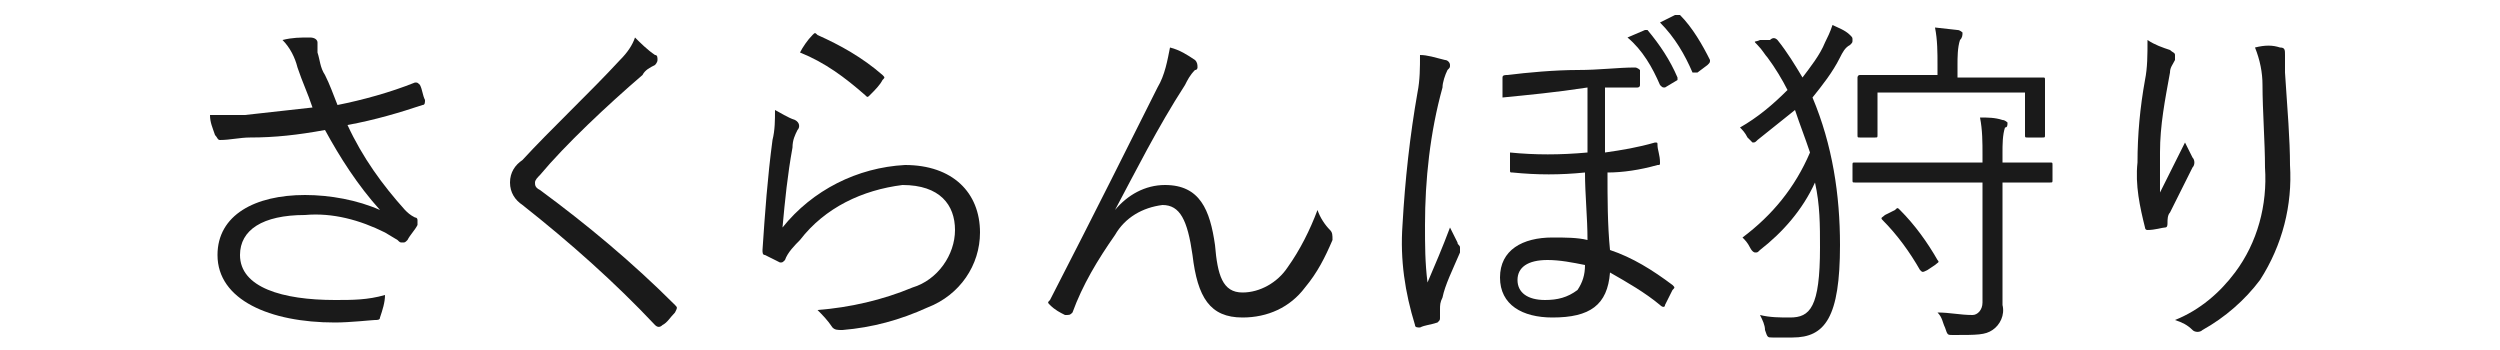
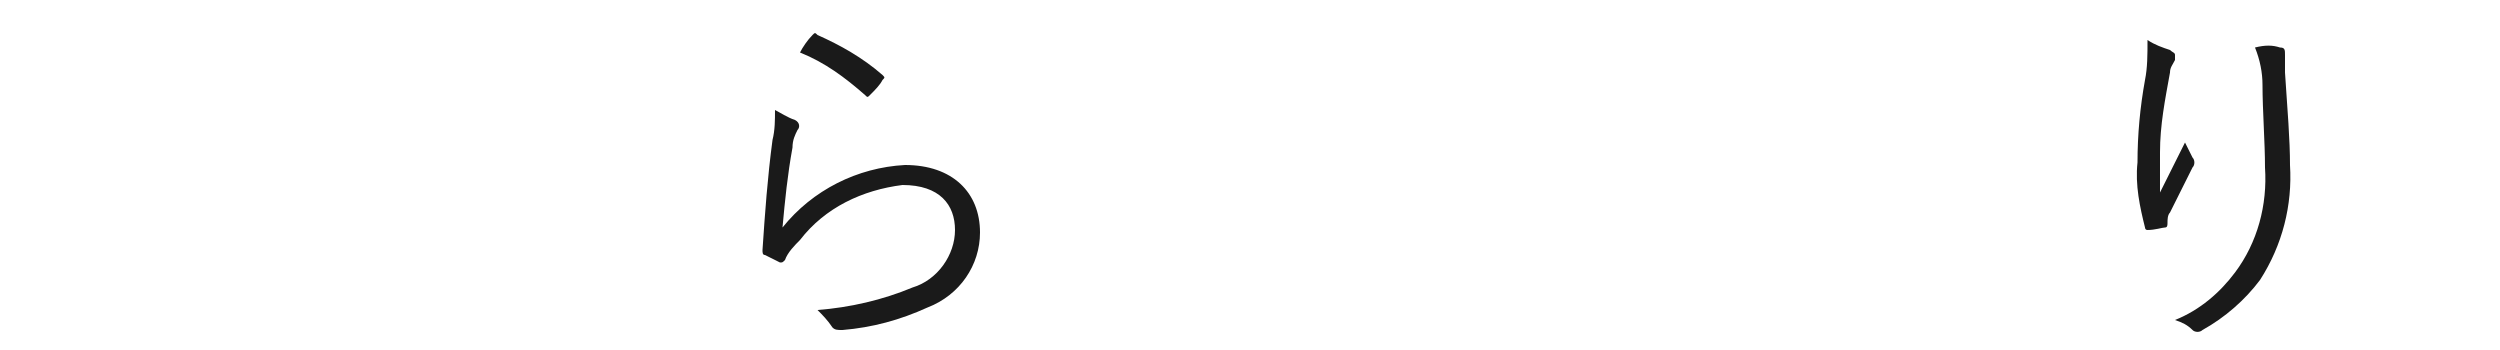
<svg xmlns="http://www.w3.org/2000/svg" version="1.1" id="レイヤー_1" x="0px" y="0px" viewBox="0 0 100 14" style="enable-background:new 0 0 100 14;" xml:space="preserve">
  <style type="text/css">
	.st0{fill:#1A1A1A;}
</style>
  <g id="レイヤー_2_1_">
    <g id="デザイン">
-       <path class="st0" d="M11.9,2.7c-0.1-0.4-0.3-0.8-0.6-1.1c0.4-0.1,0.7-0.1,1.1-0.1c0.2,0,0.3,0.1,0.3,0.2c0,0.1,0,0.2,0,0.4    C12.8,2.4,12.8,2.7,13,3c0.2,0.4,0.3,0.7,0.5,1.2c1-0.2,2.1-0.5,3.1-0.9c0.1,0,0.1,0,0.2,0.1c0.1,0.2,0.1,0.4,0.2,0.6    c0,0.1,0,0.2-0.1,0.2c-0.9,0.3-1.9,0.6-3,0.8c0.6,1.3,1.4,2.4,2.3,3.4c0.1,0.1,0.2,0.2,0.4,0.3c0.1,0,0.1,0.1,0.1,0.1    c0,0.1,0,0.1,0,0.2c-0.1,0.2-0.3,0.4-0.4,0.6c-0.1,0.1-0.1,0.1-0.2,0.1c-0.1,0-0.1,0-0.2-0.1l-0.5-0.3c-1-0.5-2.1-0.8-3.2-0.7    c-1.7,0-2.6,0.6-2.6,1.6c0,1.3,1.7,1.8,3.8,1.8c0.7,0,1.3,0,2-0.2c0,0.3-0.1,0.6-0.2,0.9c0,0.1-0.1,0.1-0.2,0.1s-1,0.1-1.6,0.1    c-2.6,0-4.7-0.9-4.7-2.7c0-1.6,1.5-2.4,3.5-2.4c1,0,2.1,0.2,3,0.6c-0.9-1-1.6-2.1-2.2-3.2c-1.1,0.2-2,0.3-3,0.3    c-0.4,0-0.8,0.1-1.2,0.1c-0.1,0-0.1-0.1-0.2-0.2C8.5,5.1,8.4,4.9,8.4,4.6c0.5,0,0.9,0,1.4,0c0.9-0.1,1.8-0.2,2.7-0.3    C12.3,3.7,12.1,3.3,11.9,2.7z" />
-       <path class="st0" d="M26.2,2.2c0.1,0,0.1,0.1,0.1,0.2c0,0.1-0.1,0.2-0.1,0.2c-0.2,0.1-0.4,0.2-0.5,0.4c-1.4,1.2-3.1,2.8-4.1,4    c-0.1,0.1-0.2,0.2-0.2,0.3c0,0.1,0,0.2,0.2,0.3c1.9,1.4,3.7,2.9,5.4,4.6c0.1,0.1,0.1,0.1,0,0.3c-0.2,0.2-0.3,0.4-0.5,0.5    c-0.1,0.1-0.2,0.1-0.3,0c-1.6-1.7-3.4-3.3-5.3-4.8c-0.3-0.2-0.5-0.5-0.5-0.9c0-0.4,0.2-0.7,0.5-0.9c1.1-1.2,2.7-2.7,3.9-4    c0.3-0.3,0.5-0.6,0.6-0.9C25.6,1.7,25.9,2,26.2,2.2z" />
      <path class="st0" d="M31.8,4.8C32,4.9,32,5.1,31.9,5.2c-0.1,0.2-0.2,0.4-0.2,0.7c-0.2,1.1-0.3,2.1-0.4,3.2c1.2-1.5,3-2.4,4.9-2.5    c1.9,0,3,1.1,3,2.7c0,1.3-0.8,2.5-2.1,3c-1.1,0.5-2.2,0.8-3.4,0.9c-0.2,0-0.3,0-0.4-0.1c-0.2-0.3-0.4-0.5-0.6-0.7    c1.3-0.1,2.6-0.4,3.8-0.9c1-0.3,1.7-1.3,1.7-2.3c0-1-0.6-1.8-2.1-1.8c-1.6,0.2-3.1,0.9-4.1,2.2c-0.2,0.2-0.5,0.5-0.6,0.8    c-0.1,0.1-0.1,0.1-0.2,0.1c-0.2-0.1-0.4-0.2-0.6-0.3c-0.1,0-0.1-0.1-0.1-0.2c0.1-1.5,0.2-2.9,0.4-4.4c0.1-0.4,0.1-0.8,0.1-1.2    C31.2,4.5,31.5,4.7,31.8,4.8z M32.5,1.4c0.1-0.1,0.1-0.1,0.2,0c0.9,0.4,1.8,0.9,2.6,1.6c0.1,0.1,0.1,0.1,0,0.2    c-0.1,0.2-0.3,0.4-0.5,0.6c-0.1,0.1-0.1,0.1-0.2,0c-0.8-0.7-1.6-1.3-2.6-1.7C32.1,1.9,32.3,1.6,32.5,1.4z" />
-       <path class="st0" d="M44.6,8.4c0.5-0.6,1.2-1,2-1c1.4,0,1.8,1,2,2.4c0.1,1.2,0.3,1.9,1.1,1.9c0.7,0,1.4-0.4,1.8-1    c0.5-0.7,0.9-1.5,1.2-2.3C52.8,8.7,53,9,53.2,9.2c0.1,0.1,0.1,0.2,0.1,0.4c-0.3,0.7-0.6,1.3-1.1,1.9c-0.6,0.8-1.5,1.2-2.5,1.2    c-1.3,0-1.8-0.8-2-2.5c-0.2-1.4-0.5-2-1.2-2c-0.8,0.1-1.5,0.5-1.9,1.2c-0.7,1-1.3,2-1.7,3.1c-0.1,0.1-0.1,0.1-0.3,0.1    c-0.2-0.1-0.4-0.2-0.6-0.4c-0.1-0.1-0.1-0.1,0-0.2c1.8-3.5,3.3-6.5,4.3-8.5c0.3-0.5,0.4-1.1,0.5-1.6c0.4,0.1,0.7,0.3,1,0.5    c0.1,0.1,0.1,0.2,0.1,0.3c0,0,0,0.1-0.1,0.1c-0.2,0.2-0.3,0.4-0.4,0.6C46.3,5.1,45.4,6.9,44.6,8.4L44.6,8.4z" />
-       <path class="st0" d="M57.8,2.4c0.1,0,0.2,0.1,0.2,0.2c0,0.1,0,0.1-0.1,0.2c-0.1,0.2-0.2,0.5-0.2,0.7C57.2,5.3,57,7.2,57,9    c0,0.8,0,1.5,0.1,2.3c0.3-0.7,0.6-1.4,0.9-2.2c0.1,0.2,0.2,0.4,0.3,0.6c0,0.1,0.1,0.1,0.1,0.2c0,0.1,0,0.1,0,0.2    c-0.3,0.7-0.6,1.3-0.7,1.8c-0.1,0.2-0.1,0.3-0.1,0.5c0,0.1,0,0.2,0,0.3c0,0.1,0,0.1-0.1,0.2C57.2,13,57,13,56.8,13.1    c-0.1,0-0.2,0-0.2-0.1c-0.4-1.3-0.6-2.6-0.5-4c0.1-1.8,0.3-3.6,0.6-5.3c0.1-0.5,0.1-1,0.1-1.5C57.1,2.2,57.4,2.3,57.8,2.4z     M60.1,3.9c0-0.3,0-0.5,0-0.8c0-0.1,0.1-0.1,0.2-0.1c0.8-0.1,1.9-0.2,2.8-0.2s1.6-0.1,2.3-0.1c0.1,0,0.2,0.1,0.2,0.1    c0,0.2,0,0.4,0,0.6c0,0.1-0.1,0.1-0.1,0.1c-0.5,0-1,0-1.3,0c0,1,0,1.7,0,2.6c0.7-0.1,1.3-0.2,2-0.4c0.1,0,0.1,0,0.1,0.1    c0,0.2,0.1,0.4,0.1,0.7c0,0.1,0,0.1-0.1,0.1c0,0,0,0,0,0c-0.7,0.2-1.4,0.3-2,0.3c0,1,0,2.1,0.1,3.1c0.9,0.3,1.7,0.8,2.5,1.4    c0.1,0.1,0.1,0.1,0,0.2c0,0,0,0,0,0c-0.1,0.2-0.2,0.4-0.3,0.6c0,0.1-0.1,0.1-0.2,0c-0.6-0.5-1.3-0.9-2-1.3    c-0.1,1.3-0.8,1.8-2.3,1.8c-1.2,0-2.1-0.5-2.1-1.6s0.9-1.6,2.1-1.6c0.5,0,1,0,1.4,0.1c0-0.9-0.1-1.8-0.1-2.7c-1,0.1-1.9,0.1-2.9,0    c-0.1,0-0.1,0-0.1-0.1c0-0.2,0-0.5,0-0.7c1,0.1,2,0.1,3.1,0c0-0.8,0-1.7,0-2.6C62.2,3.7,61.1,3.8,60.1,3.9z M61.9,10.4    c-0.8,0-1.2,0.3-1.2,0.8s0.4,0.8,1.1,0.8c0.5,0,0.9-0.1,1.3-0.4c0.2-0.3,0.3-0.6,0.3-1C62.9,10.5,62.4,10.4,61.9,10.4z M65.8,1.2    c0,0,0.1,0,0.1,0c0.5,0.6,0.9,1.2,1.2,1.9c0,0.1,0,0.1,0,0.1l-0.5,0.3c-0.1,0-0.1,0-0.2-0.1c-0.3-0.7-0.7-1.4-1.3-1.9L65.8,1.2z     M67,0.6c0,0,0.1,0,0.2,0c0.5,0.5,0.9,1.2,1.2,1.8c0,0.1,0,0.1-0.1,0.2l-0.4,0.3c-0.1,0-0.1,0-0.2,0c-0.3-0.7-0.7-1.4-1.3-2    L67,0.6z" />
-       <path class="st0" d="M70.8,1.6c0.1-0.1,0.2-0.1,0.3,0c0.4,0.5,0.7,1,1,1.5c0.3-0.4,0.7-0.9,0.9-1.4c0.1-0.2,0.2-0.4,0.3-0.7    c0.2,0.1,0.5,0.2,0.7,0.4c0.1,0.1,0.1,0.1,0.1,0.2c0,0.1,0,0.1-0.1,0.2c-0.2,0.1-0.3,0.3-0.4,0.5c-0.3,0.6-0.7,1.1-1.1,1.6    c0.8,1.9,1.1,3.9,1.1,5.9c0,2.9-0.6,3.7-1.9,3.7c-0.3,0-0.6,0-0.8,0s-0.2,0-0.3-0.3c0-0.2-0.1-0.4-0.2-0.6    c0.4,0.1,0.8,0.1,1.2,0.1c0.8,0,1.2-0.4,1.2-2.8c0-0.9,0-1.7-0.2-2.6c-0.5,1.1-1.3,2-2.2,2.7c-0.1,0.1-0.1,0.1-0.2,0.1    c0,0-0.1,0-0.2-0.2c-0.1-0.2-0.2-0.3-0.3-0.4c1.2-0.9,2.1-2,2.7-3.4C72.2,5.5,72,5,71.8,4.4c-0.5,0.4-1,0.8-1.5,1.2    c-0.1,0.1-0.1,0.1-0.2,0.1c0,0-0.1-0.1-0.2-0.2c-0.1-0.2-0.2-0.3-0.3-0.4c0.7-0.4,1.3-0.9,1.9-1.5c-0.2-0.4-0.5-0.9-0.8-1.3    c-0.1-0.1-0.2-0.3-0.4-0.5s-0.1-0.1,0.1-0.2L70.8,1.6z M82.1,7.2c0,0.1,0,0.1-0.1,0.1s-0.5,0-1.9,0v3.1c0,0.6,0,1.2,0,1.8    c0.1,0.4-0.1,0.8-0.4,1c-0.3,0.2-0.6,0.2-1.6,0.2c-0.2,0-0.2,0-0.3-0.3c-0.1-0.2-0.1-0.4-0.3-0.6c0.5,0,0.9,0.1,1.4,0.1    c0.2,0,0.4-0.2,0.4-0.5V7.3h-3.2c-1.4,0-1.8,0-1.9,0c-0.1,0-0.1,0-0.1-0.1V6.6c0-0.1,0-0.1,0.1-0.1s0.5,0,1.9,0h3.2V6.2    c0-0.5,0-1-0.1-1.5c0.3,0,0.6,0,0.9,0.1c0.1,0,0.2,0.1,0.2,0.1c0,0.1,0,0.2-0.1,0.2c-0.1,0.3-0.1,0.7-0.1,1v0.4c1.4,0,1.8,0,1.9,0    s0.1,0,0.1,0.1L82.1,7.2z M81.8,4.1c0,1.1,0,1.2,0,1.3s0,0.1-0.1,0.1h-0.6c-0.1,0-0.1,0-0.1-0.1V3.7h-5.9v1.7c0,0.1,0,0.1-0.1,0.1    h-0.6c-0.1,0-0.1,0-0.1-0.1s0-0.2,0-1.3V3.7c0-0.4,0-0.6,0-0.6s0-0.1,0.1-0.1s0.6,0,1.9,0h1.2V2.6c0-0.5,0-1-0.1-1.5l0.9,0.1    c0.1,0,0.2,0.1,0.2,0.1c0,0.1,0,0.2-0.1,0.3c-0.1,0.3-0.1,0.7-0.1,1v0.5h1.5c1.4,0,1.8,0,1.9,0s0.1,0,0.1,0.1s0,0.3,0,0.6    L81.8,4.1z M75.8,8.4c0.1-0.1,0.1-0.1,0.2,0c0.6,0.6,1.1,1.3,1.5,2c0.1,0.1,0,0.1-0.1,0.2l-0.3,0.2c-0.2,0.1-0.2,0.1-0.3,0    c-0.4-0.7-0.9-1.4-1.5-2c-0.1-0.1,0-0.1,0.1-0.2L75.8,8.4z" />
      <path class="st0" d="M86.8,2C86.9,2.1,87,2.1,87,2.2c0,0.1,0,0.1,0,0.2c-0.1,0.2-0.2,0.3-0.2,0.5c-0.2,1.1-0.4,2.1-0.4,3.2    c0,0.5,0,1.1,0,1.6l1-2c0.1,0.2,0.2,0.4,0.3,0.6c0.1,0.1,0.1,0.3,0,0.4c-0.3,0.6-0.6,1.2-0.9,1.8c-0.1,0.1-0.1,0.3-0.1,0.4    c0,0.1,0,0.2-0.1,0.2s-0.4,0.1-0.7,0.1c-0.1,0-0.1-0.1-0.1-0.1c-0.2-0.8-0.4-1.7-0.3-2.6c0-1.1,0.1-2.2,0.3-3.3    c0.1-0.5,0.1-1,0.1-1.6C86.2,1.8,86.5,1.9,86.8,2z M91.2,1.9c0.2,0,0.2,0.1,0.2,0.3c0,0.2,0,0.4,0,0.7c0.1,1.5,0.2,2.7,0.2,3.7    c0.1,1.6-0.3,3.2-1.2,4.6c-0.6,0.8-1.4,1.5-2.3,2c-0.1,0.1-0.3,0.1-0.4,0c-0.2-0.2-0.4-0.3-0.7-0.4c1-0.4,1.8-1.1,2.4-1.9    c0.9-1.2,1.3-2.7,1.2-4.2c0-1-0.1-2.3-0.1-3.3c0-0.5-0.1-1-0.3-1.5C90.6,1.8,90.9,1.8,91.2,1.9z" />
    </g>
  </g>
</svg>